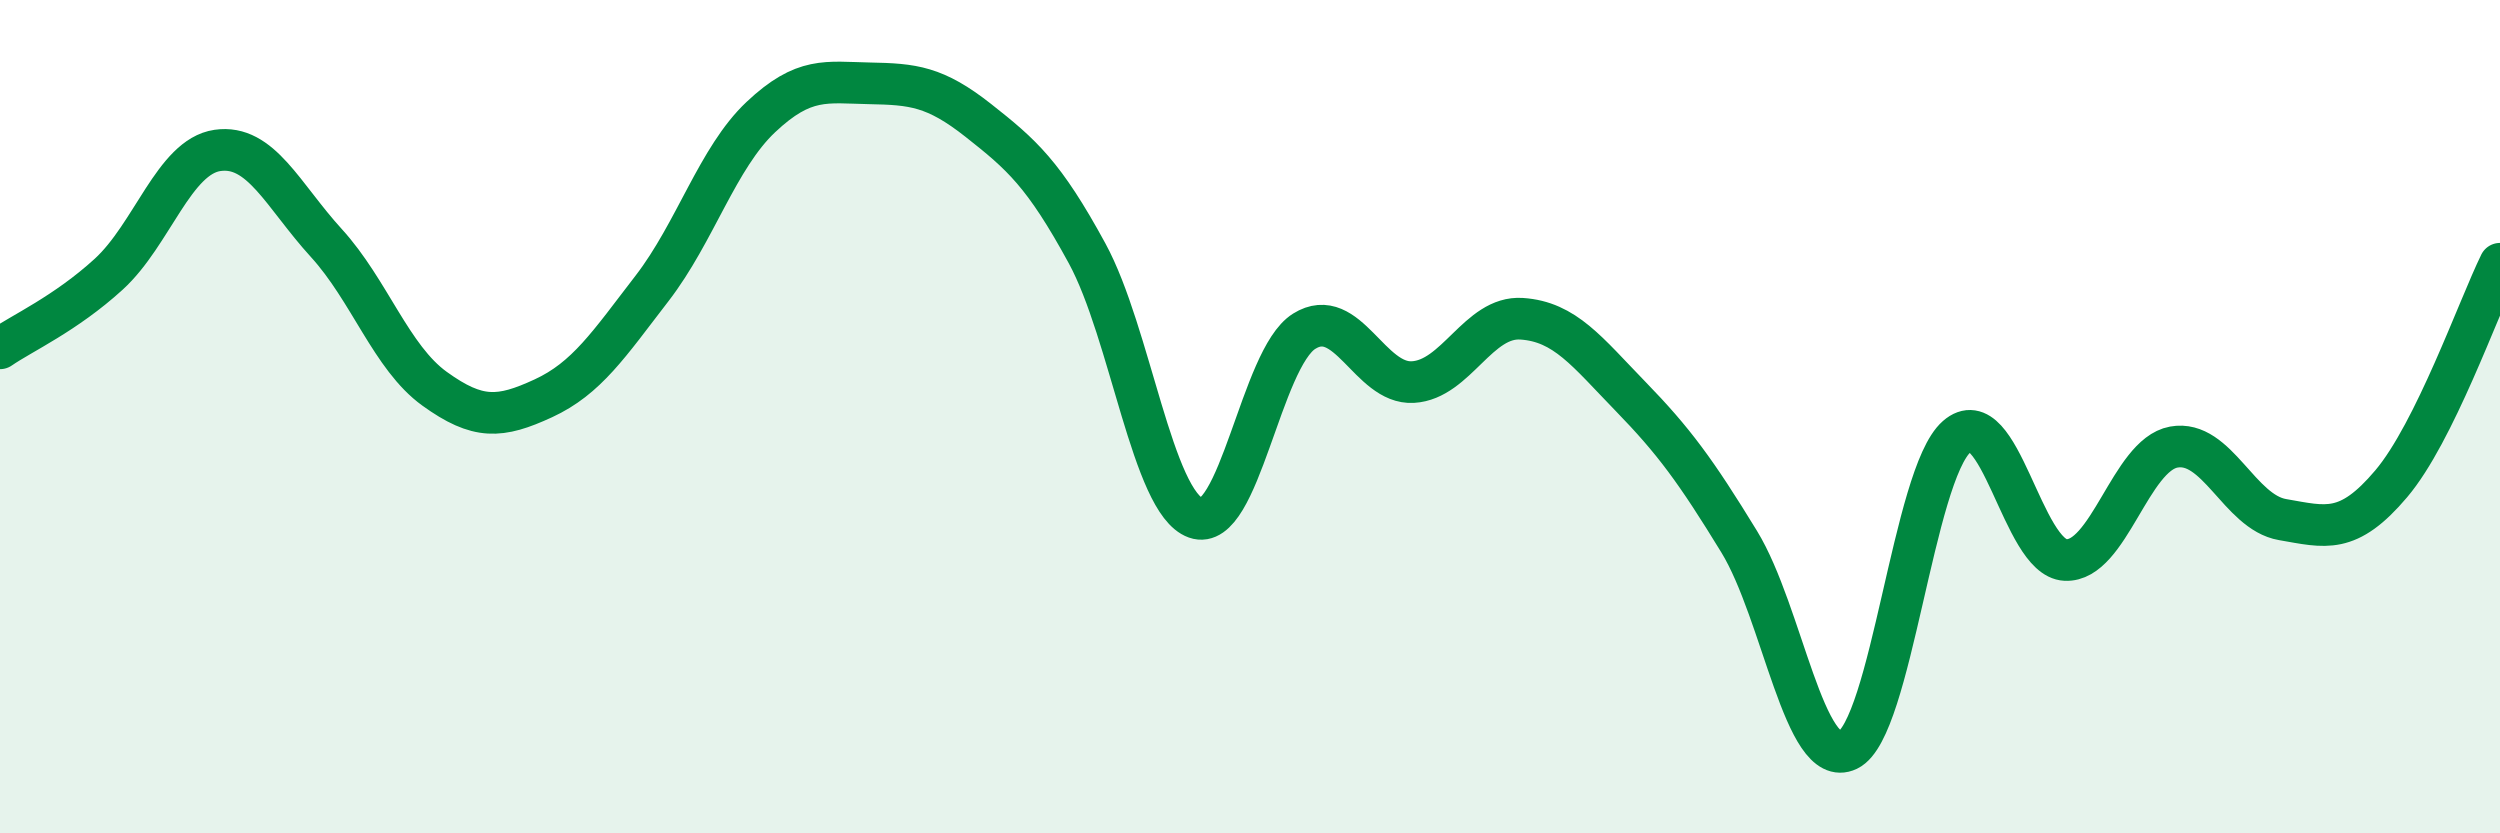
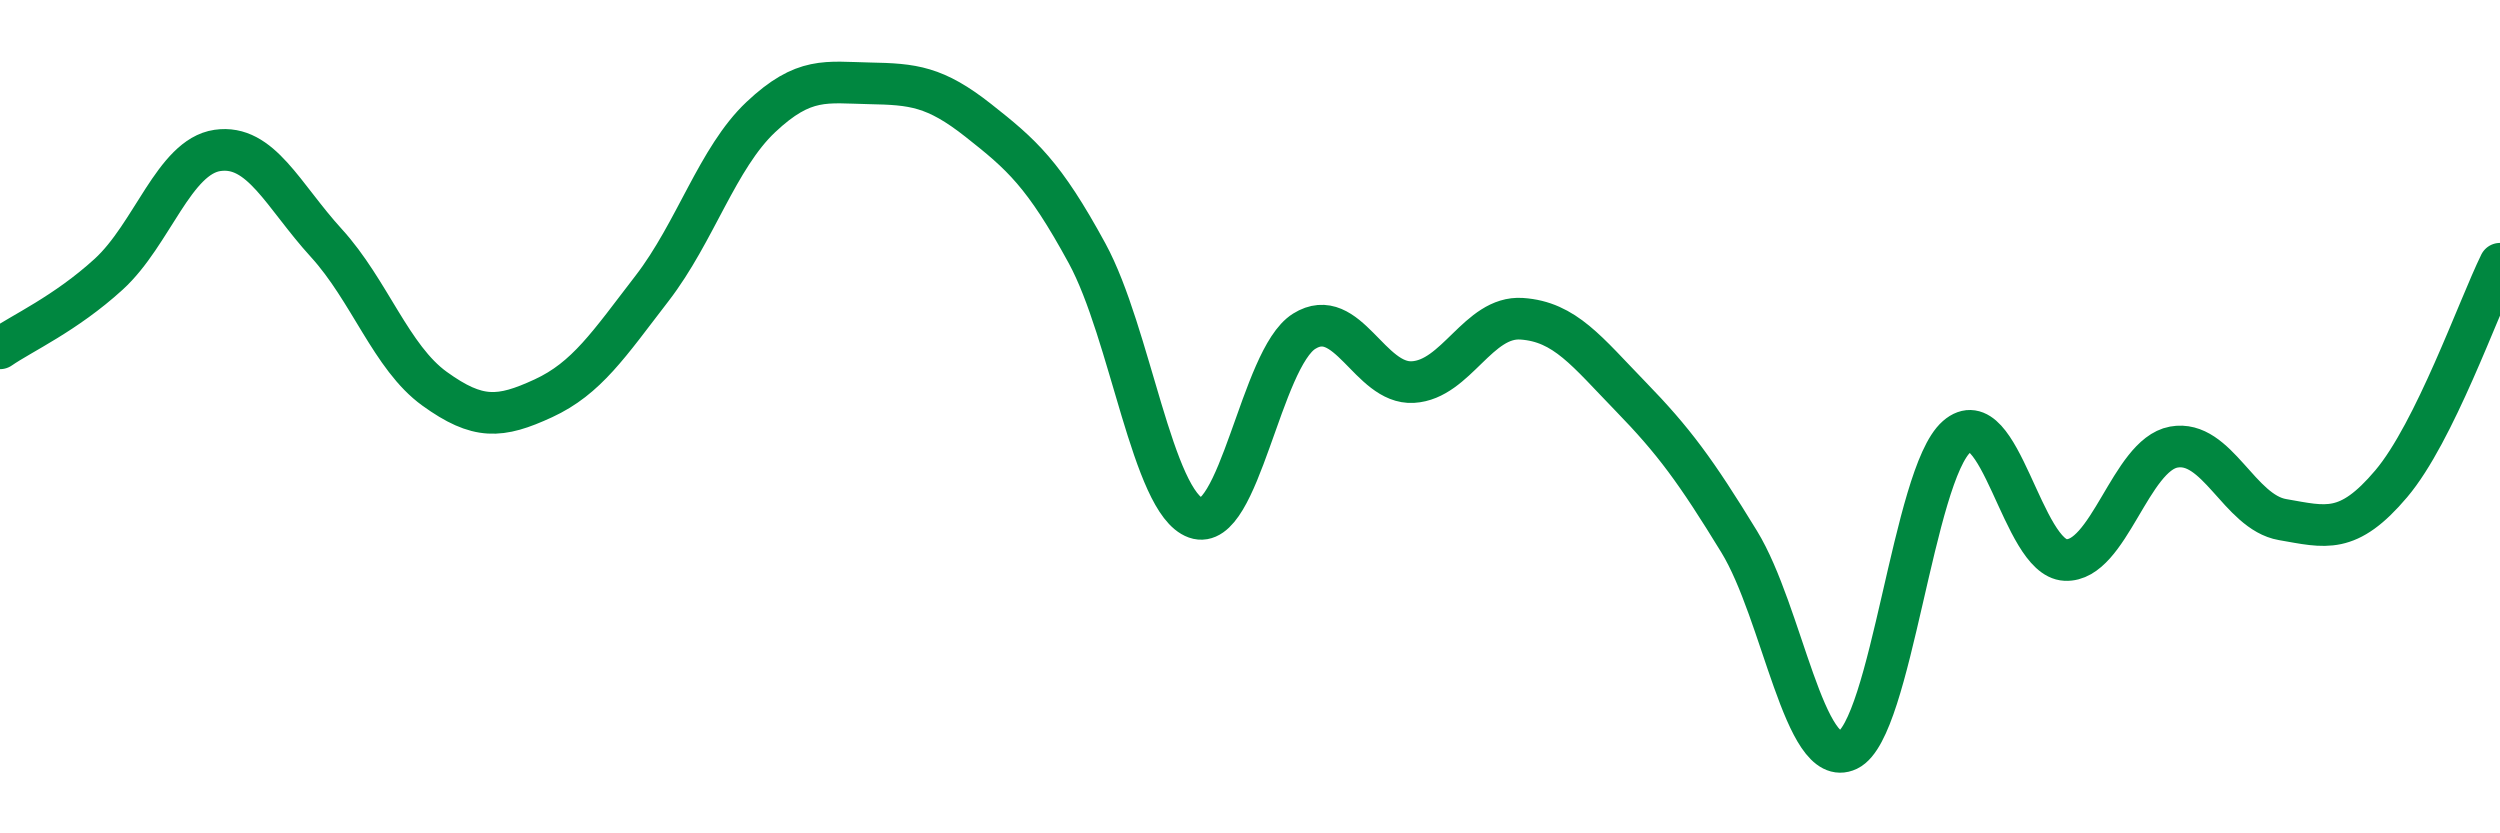
<svg xmlns="http://www.w3.org/2000/svg" width="60" height="20" viewBox="0 0 60 20">
-   <path d="M 0,8.36 C 0.52,8 1.57,7.53 2.61,6.58 C 3.65,5.63 4.18,3.76 5.22,3.61 C 6.26,3.46 6.79,4.69 7.83,5.83 C 8.87,6.97 9.39,8.58 10.43,9.33 C 11.47,10.08 12,10.04 13.04,9.56 C 14.08,9.08 14.61,8.27 15.65,6.92 C 16.69,5.57 17.22,3.79 18.26,2.81 C 19.3,1.83 19.83,1.98 20.87,2 C 21.91,2.02 22.44,2.07 23.48,2.89 C 24.52,3.71 25.05,4.17 26.09,6.08 C 27.13,7.99 27.66,12.06 28.7,12.43 C 29.74,12.8 30.26,8.6 31.3,7.95 C 32.34,7.3 32.87,9.23 33.91,9.17 C 34.95,9.11 35.48,7.58 36.52,7.65 C 37.56,7.72 38.09,8.44 39.13,9.51 C 40.17,10.58 40.7,11.3 41.74,13 C 42.78,14.7 43.31,18.5 44.35,18 C 45.39,17.5 45.92,11.39 46.96,10.48 C 48,9.57 48.53,13.39 49.57,13.44 C 50.61,13.49 51.13,10.92 52.17,10.73 C 53.21,10.54 53.74,12.29 54.78,12.47 C 55.82,12.65 56.35,12.84 57.39,11.61 C 58.43,10.38 59.48,7.39 60,6.33L60 20L0 20Z" fill="#008740" opacity="0.1" stroke-linecap="round" stroke-linejoin="round" />
  <path d="M 0,8.36 C 0.52,8 1.57,7.53 2.61,6.58 C 3.65,5.63 4.18,3.76 5.22,3.61 C 6.26,3.46 6.79,4.69 7.83,5.83 C 8.87,6.97 9.39,8.58 10.43,9.33 C 11.47,10.08 12,10.04 13.04,9.56 C 14.08,9.08 14.61,8.27 15.65,6.92 C 16.69,5.57 17.22,3.79 18.26,2.81 C 19.3,1.83 19.83,1.98 20.87,2 C 21.91,2.02 22.44,2.07 23.48,2.89 C 24.52,3.71 25.05,4.17 26.09,6.08 C 27.13,7.99 27.66,12.06 28.7,12.43 C 29.74,12.8 30.26,8.6 31.3,7.95 C 32.34,7.3 32.87,9.23 33.91,9.17 C 34.95,9.11 35.48,7.58 36.52,7.65 C 37.56,7.72 38.09,8.44 39.13,9.51 C 40.17,10.58 40.7,11.3 41.74,13 C 42.78,14.7 43.31,18.5 44.35,18 C 45.39,17.5 45.92,11.39 46.96,10.48 C 48,9.57 48.53,13.39 49.57,13.44 C 50.61,13.49 51.13,10.92 52.17,10.73 C 53.21,10.54 53.74,12.29 54.78,12.47 C 55.82,12.65 56.35,12.84 57.39,11.61 C 58.43,10.38 59.48,7.39 60,6.33" stroke="#008740" stroke-width="1" fill="none" stroke-linecap="round" stroke-linejoin="round" />
</svg>